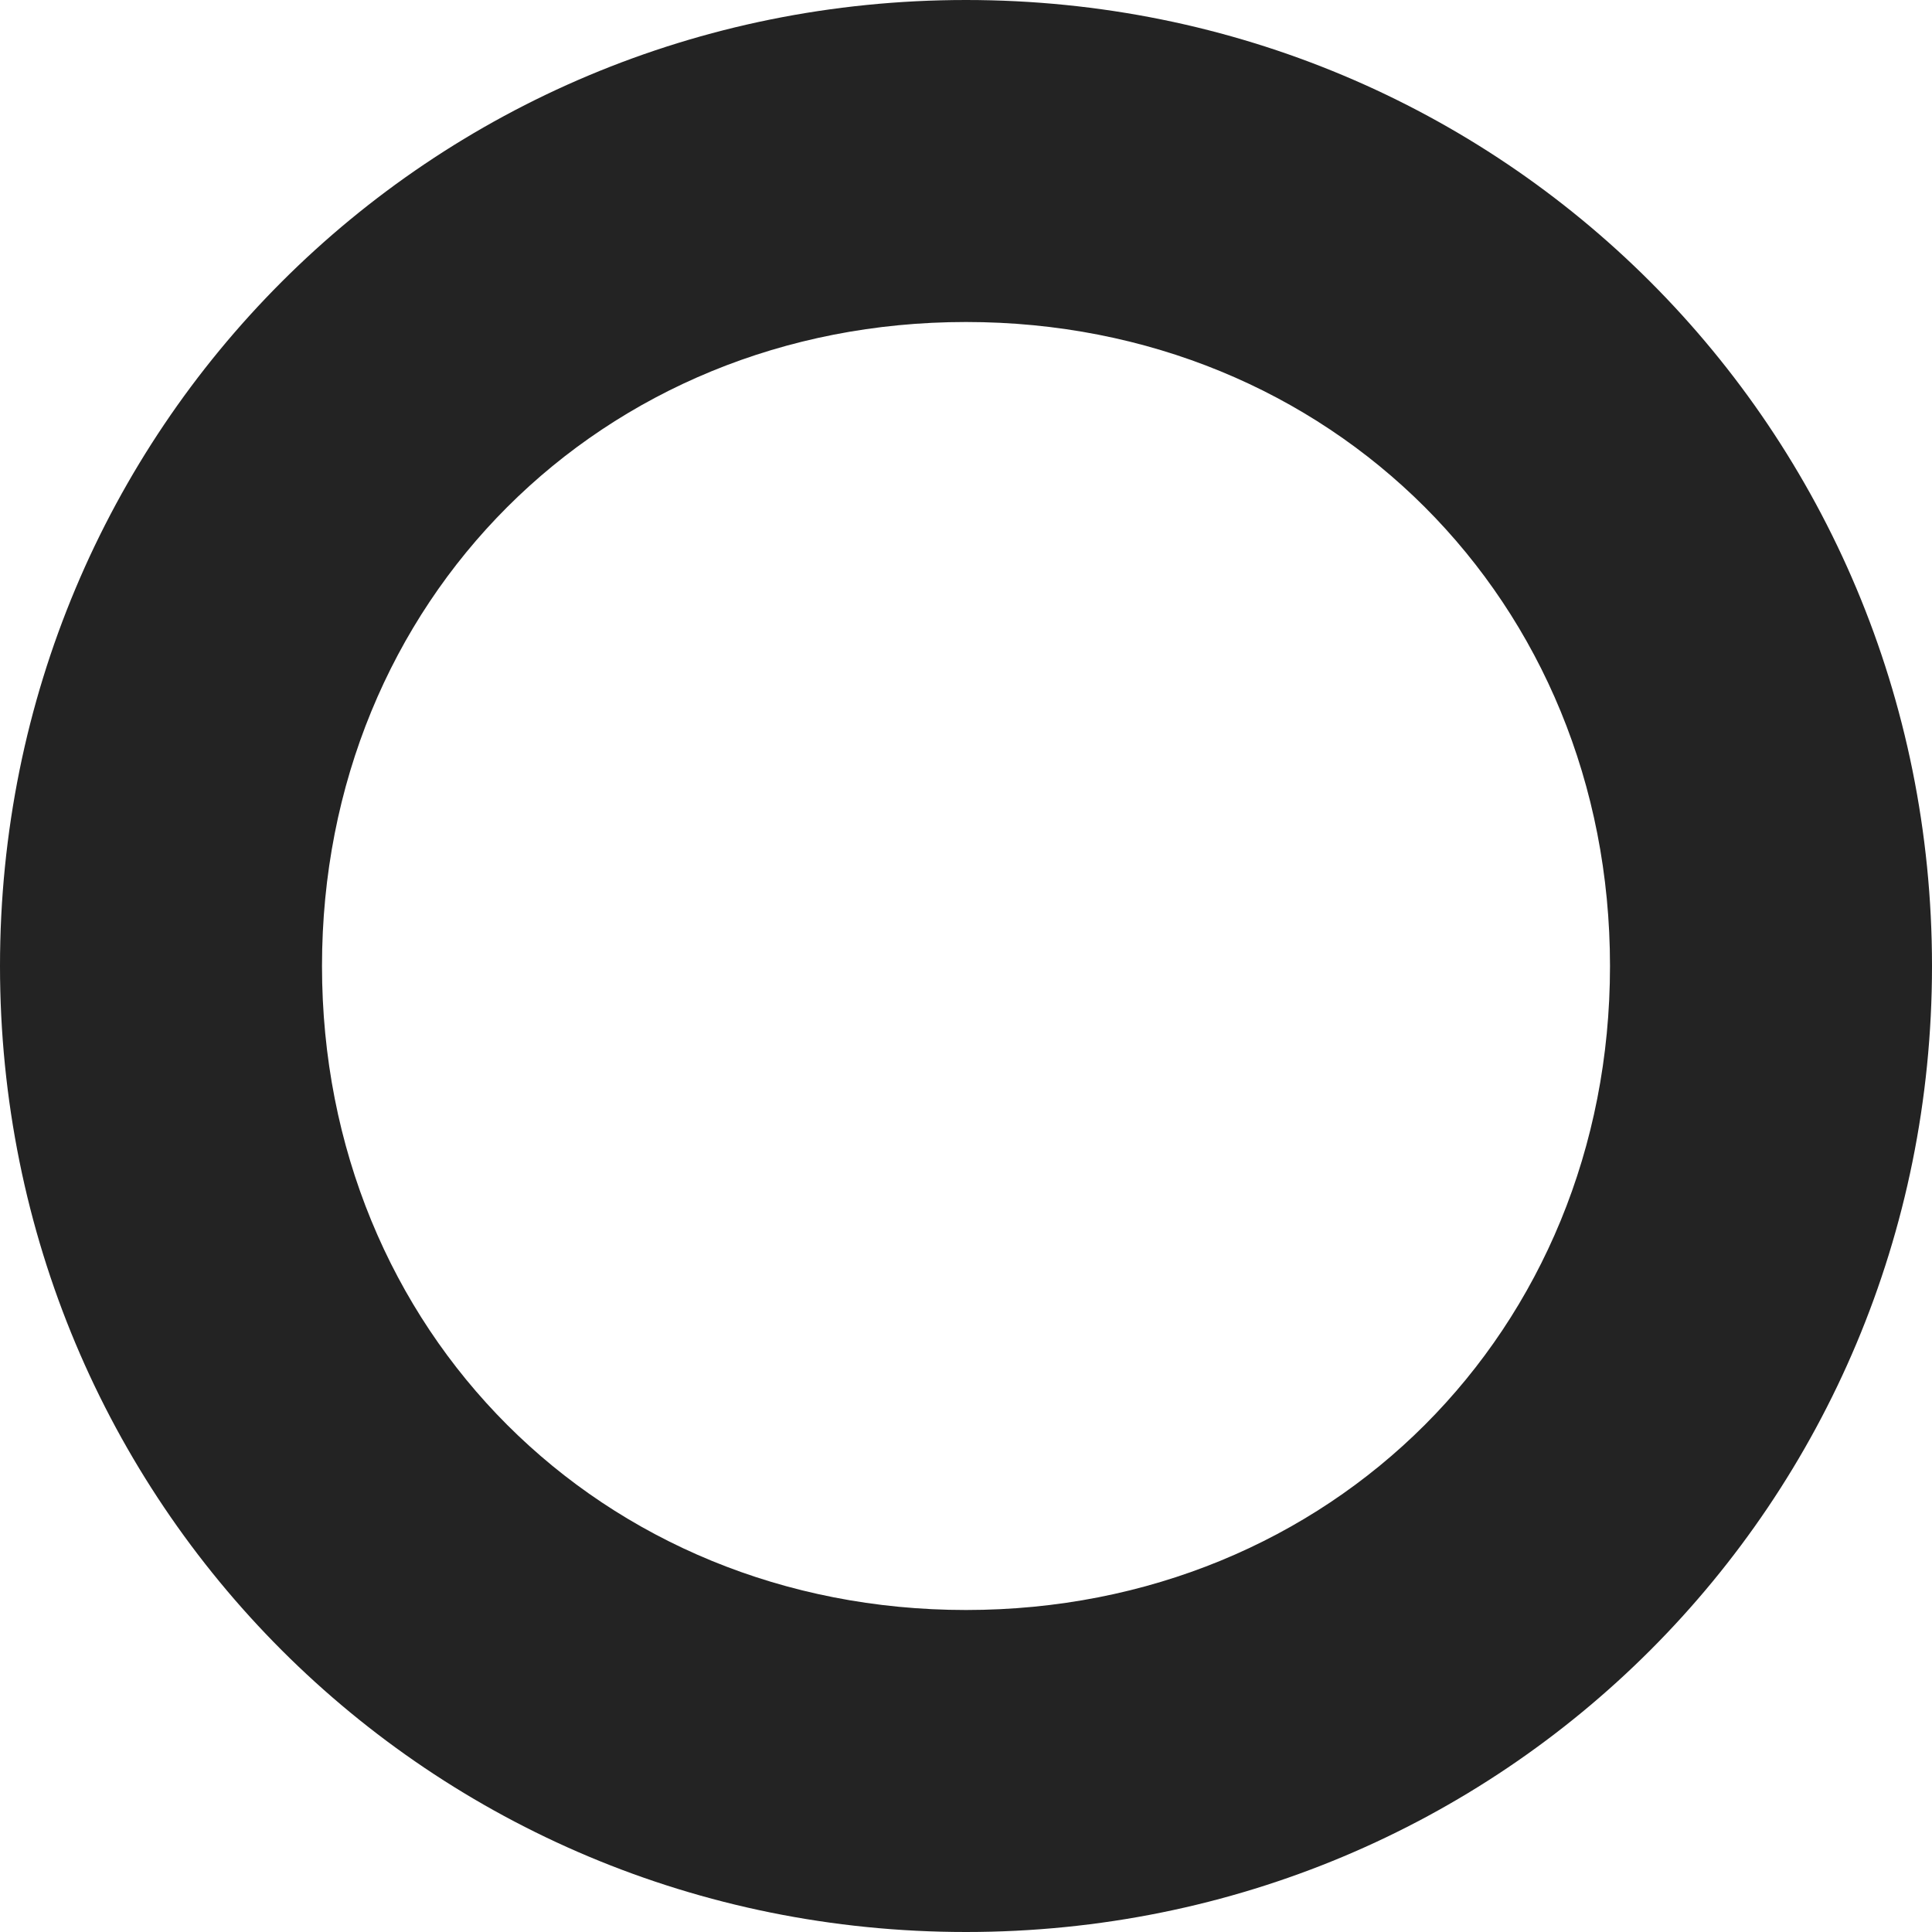
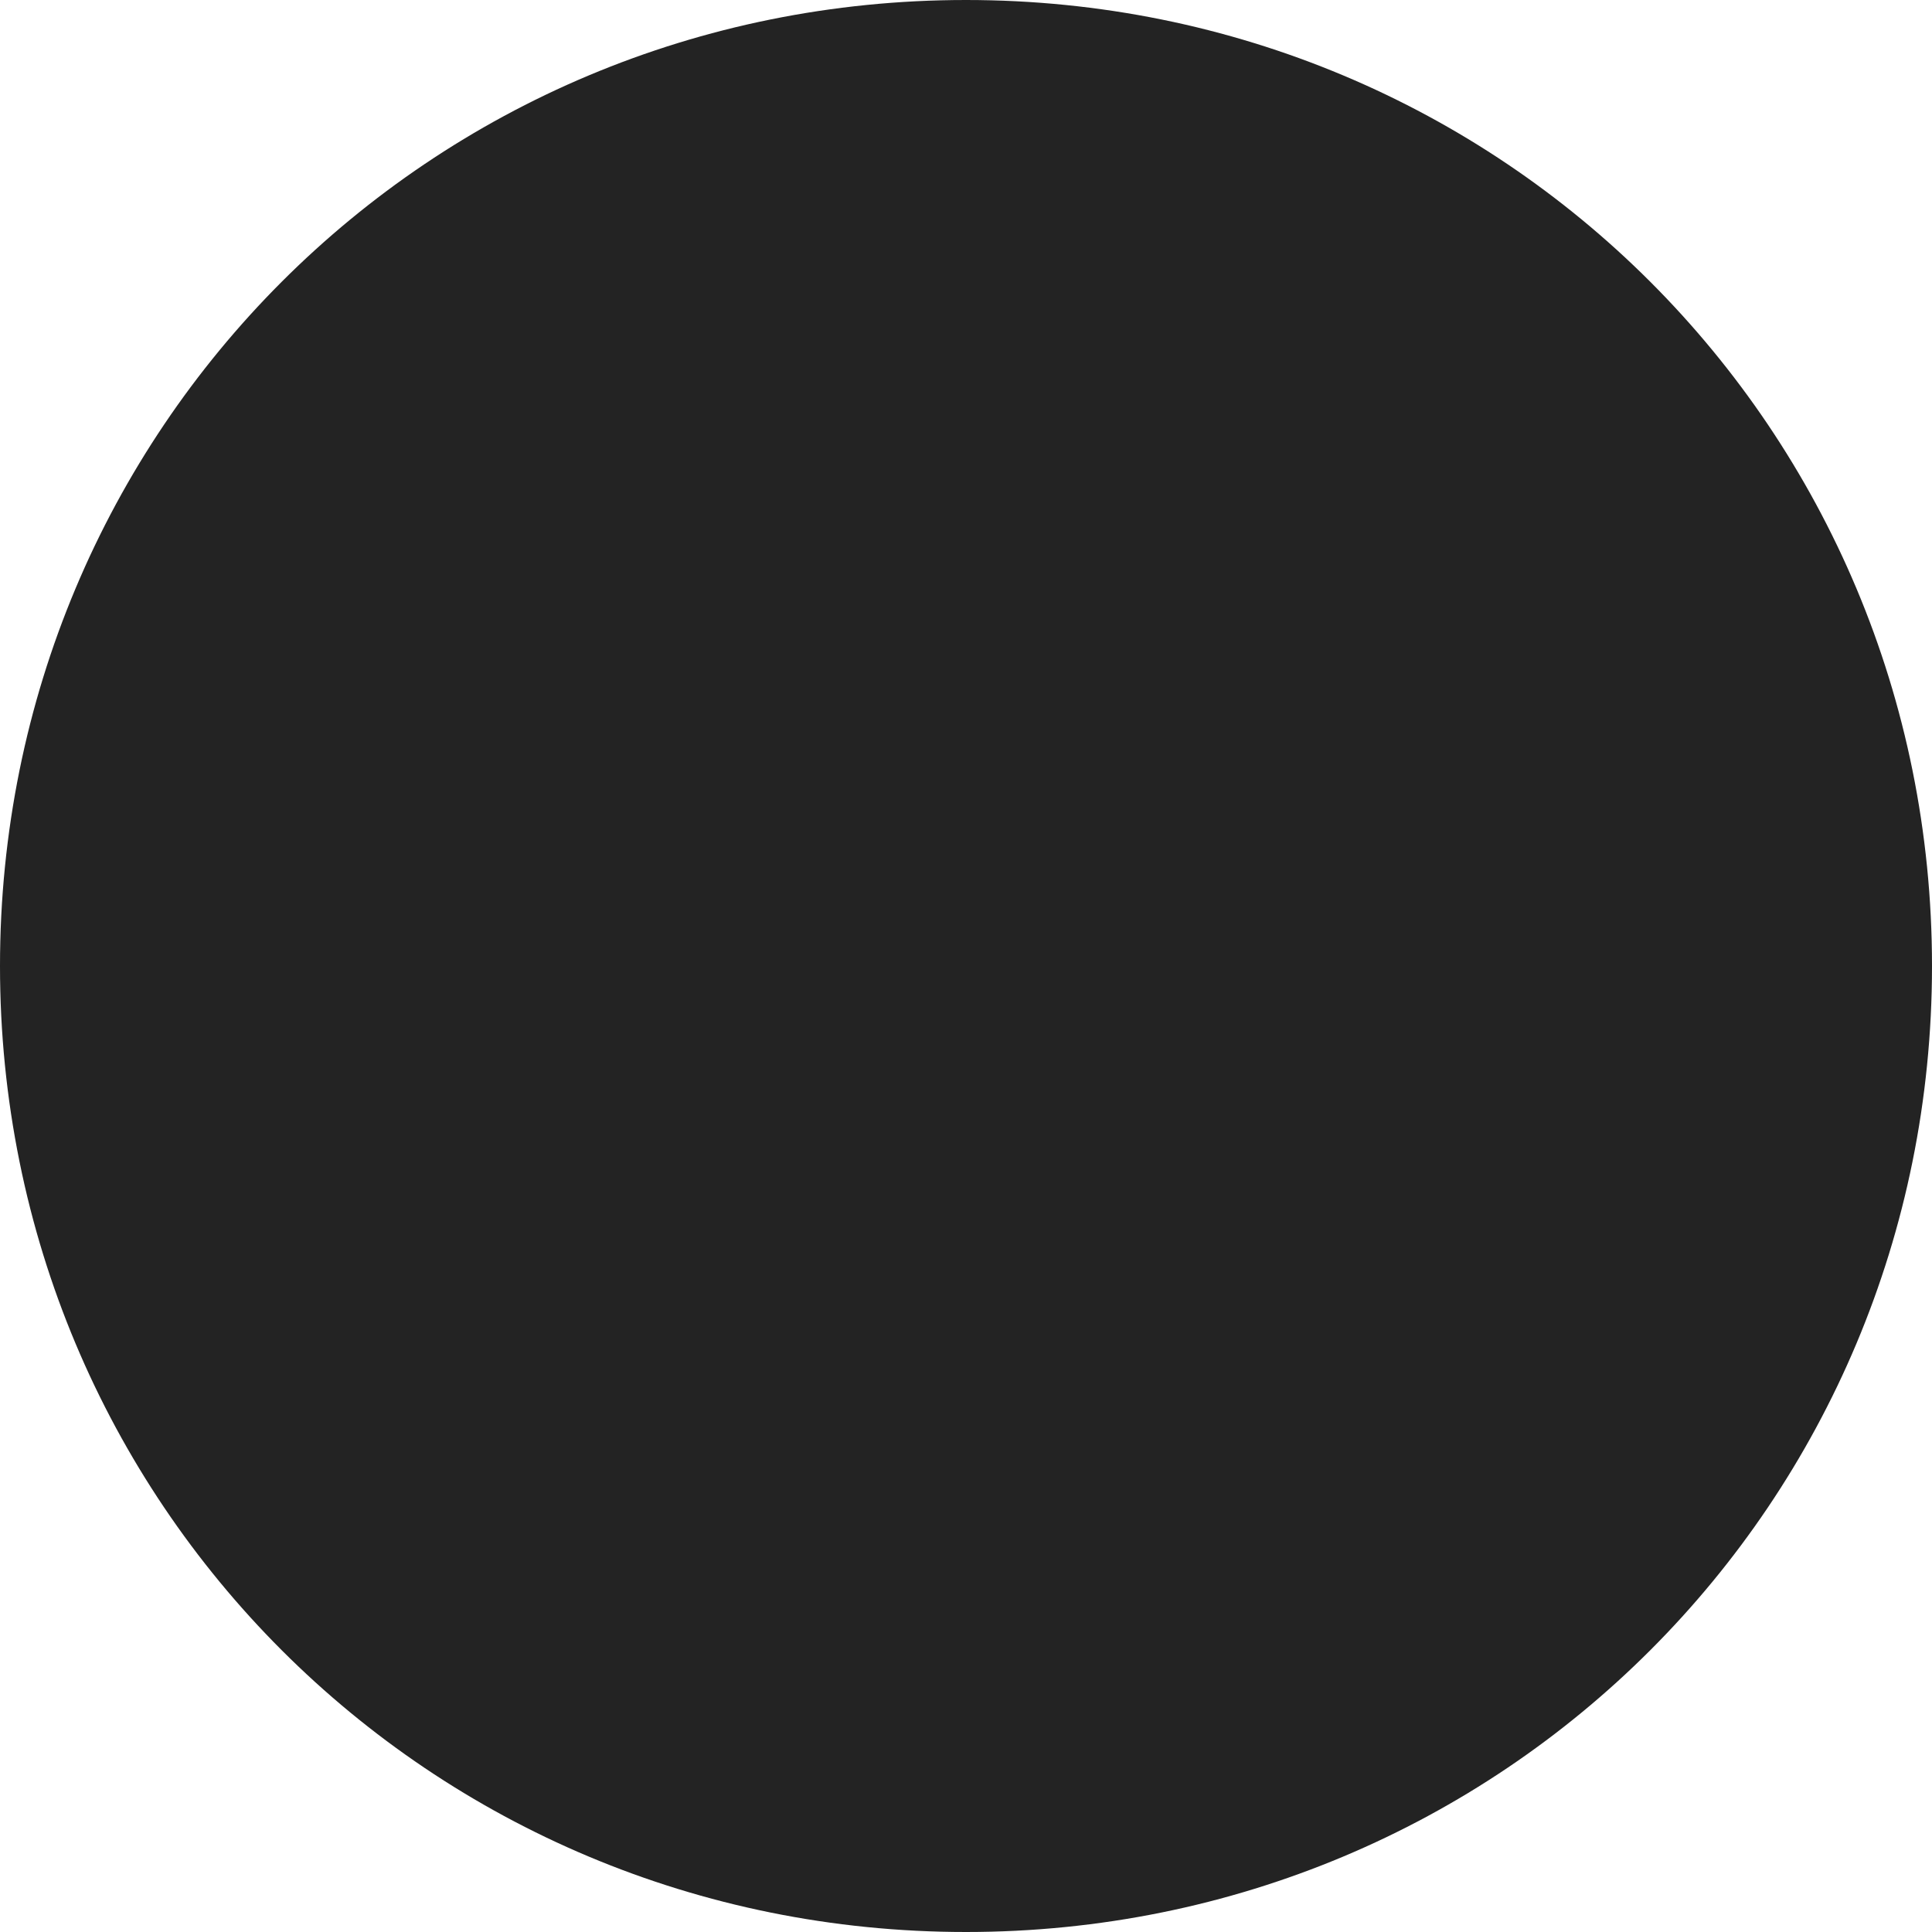
<svg xmlns="http://www.w3.org/2000/svg" id="_x30_31751d8-b649-413b-b47a-54e3ae377588" version="1.1" viewBox="0 0 9 9">
  <defs>
    <style>
      .st0 {
        fill: #232323;
      }
    </style>
  </defs>
-   <path class="st0" d="M4.5,0C2,0,0,2,0,4.5s2,4.5,4.5,4.5,4.5-2,4.5-4.5S7,0,4.5,0h0ZM4.5,7.5c-1.7,0-3-1.3-3-3s1.3-3,3-3,3,1.3,3,3-1.3,3-3,3Z" />
+   <path class="st0" d="M4.5,0C2,0,0,2,0,4.5s2,4.5,4.5,4.5,4.5-2,4.5-4.5S7,0,4.5,0h0Zc-1.7,0-3-1.3-3-3s1.3-3,3-3,3,1.3,3,3-1.3,3-3,3Z" />
</svg>